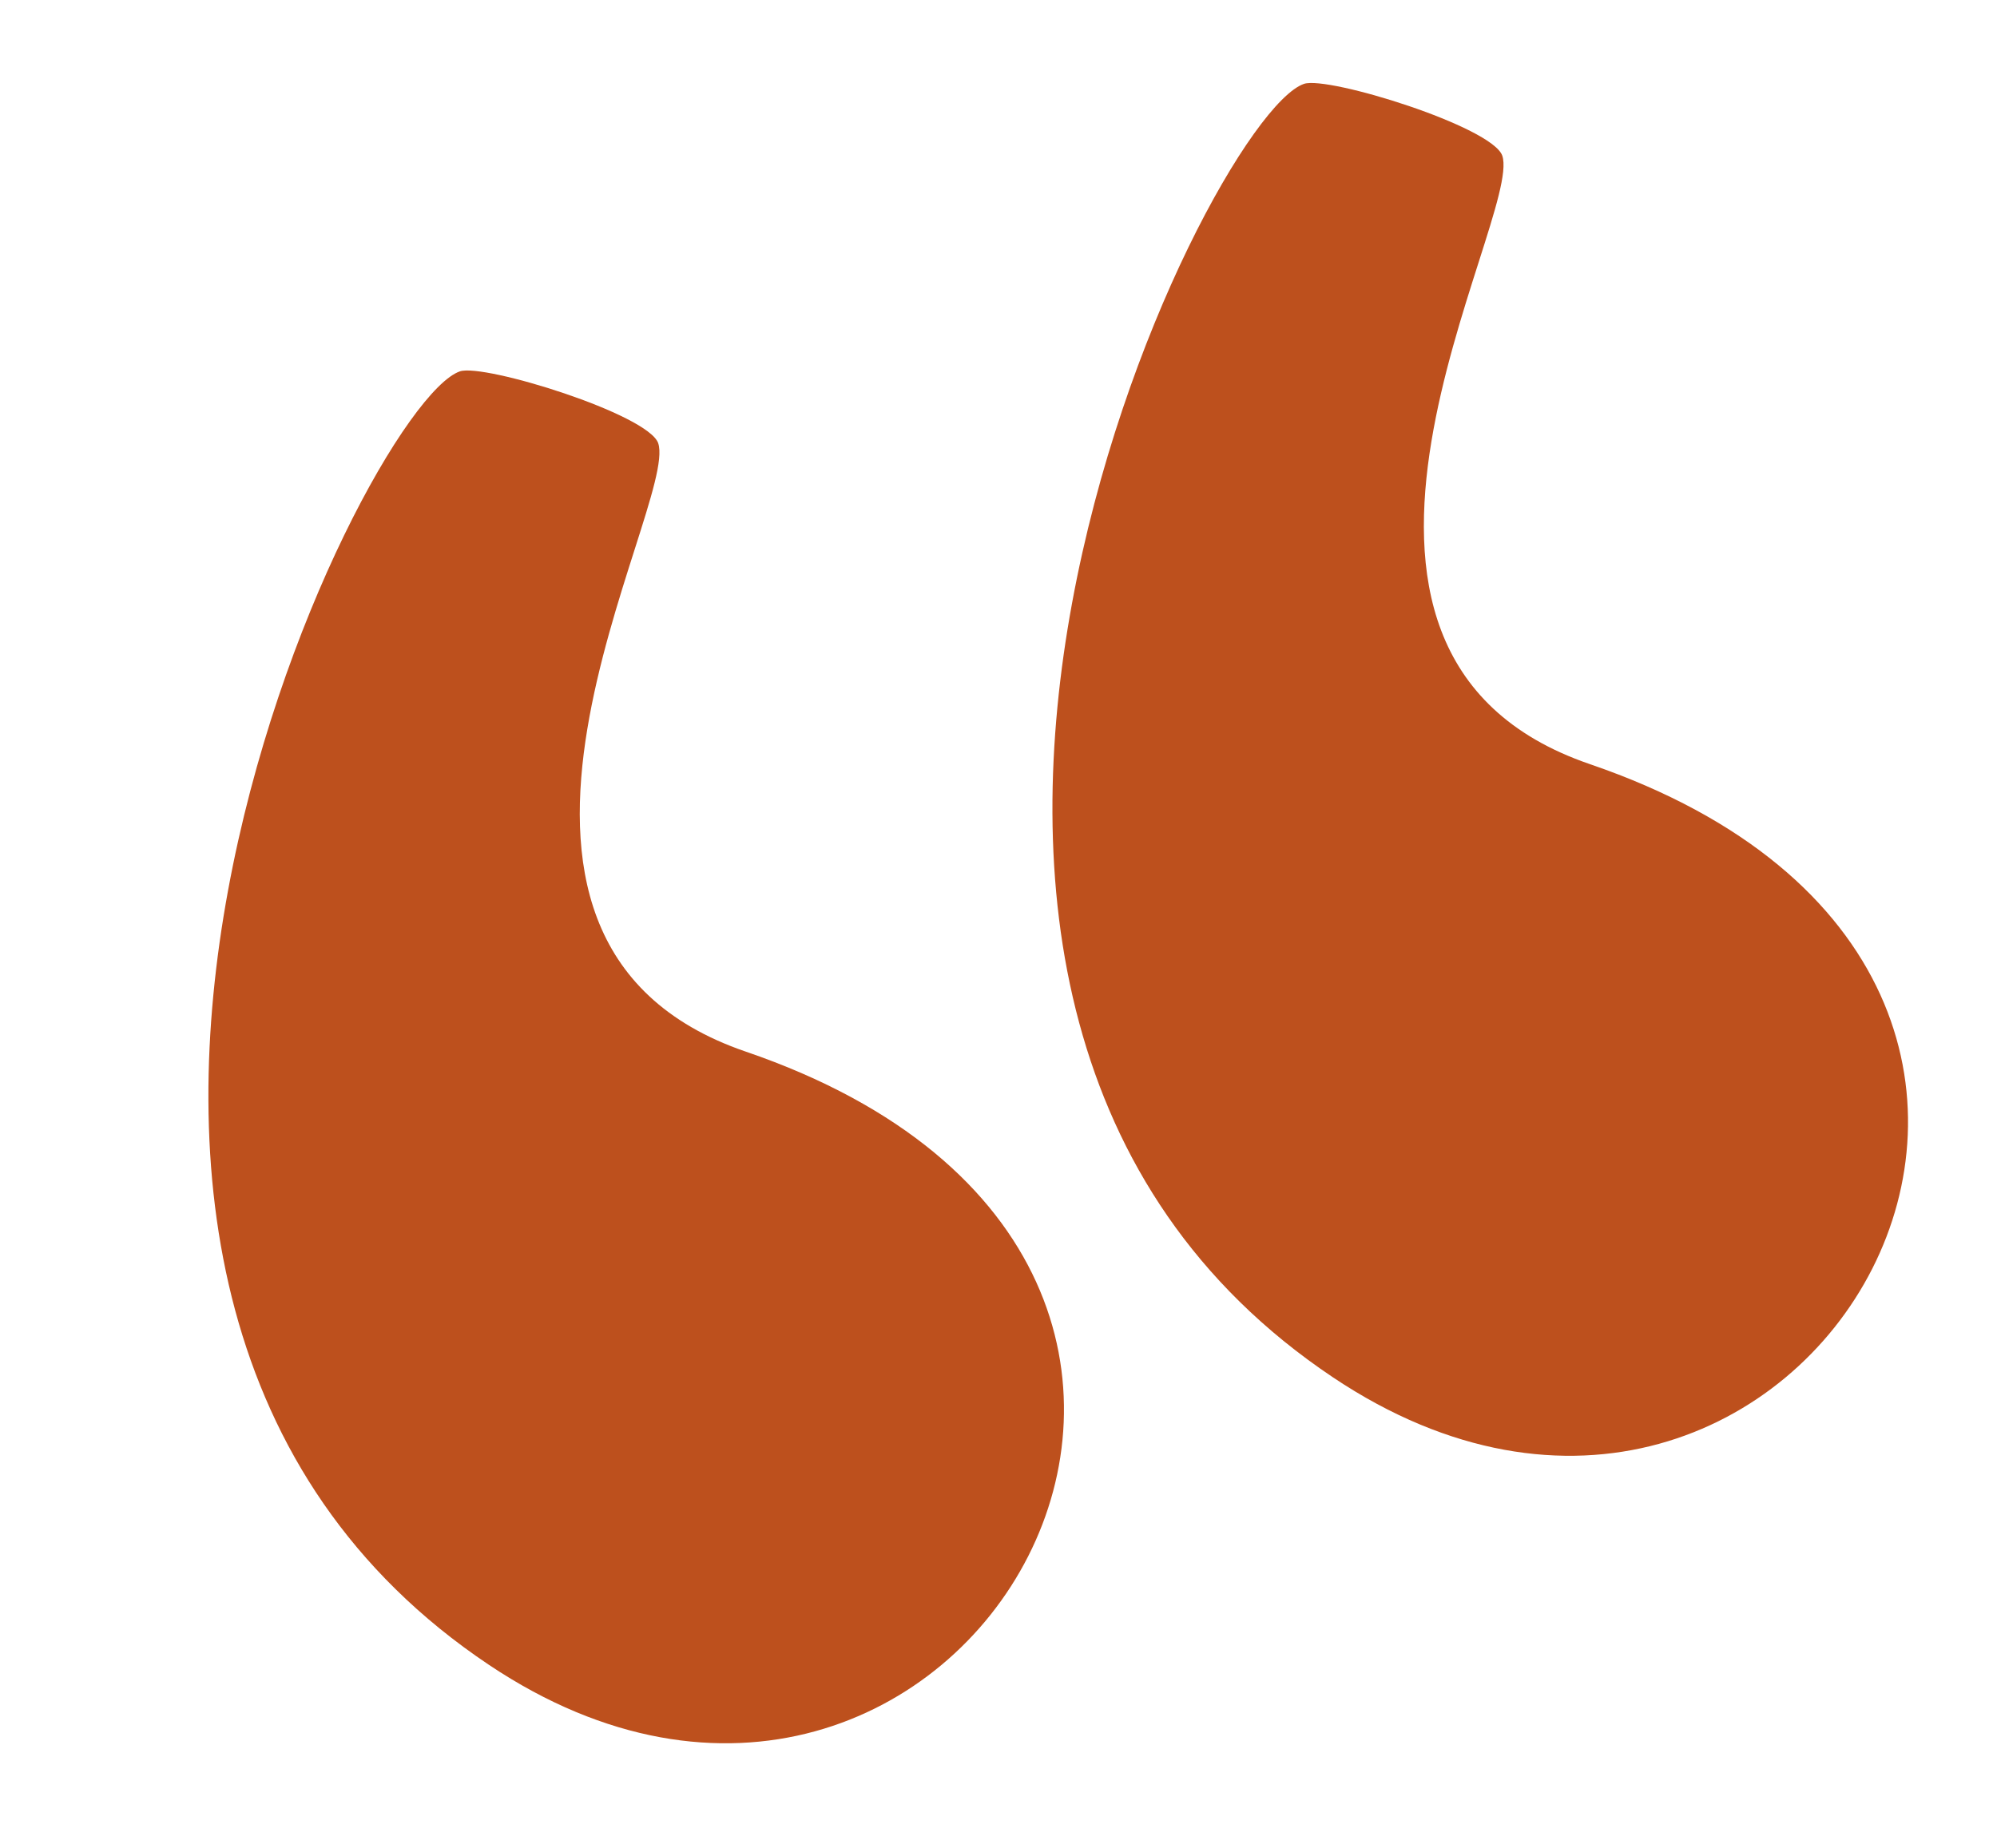
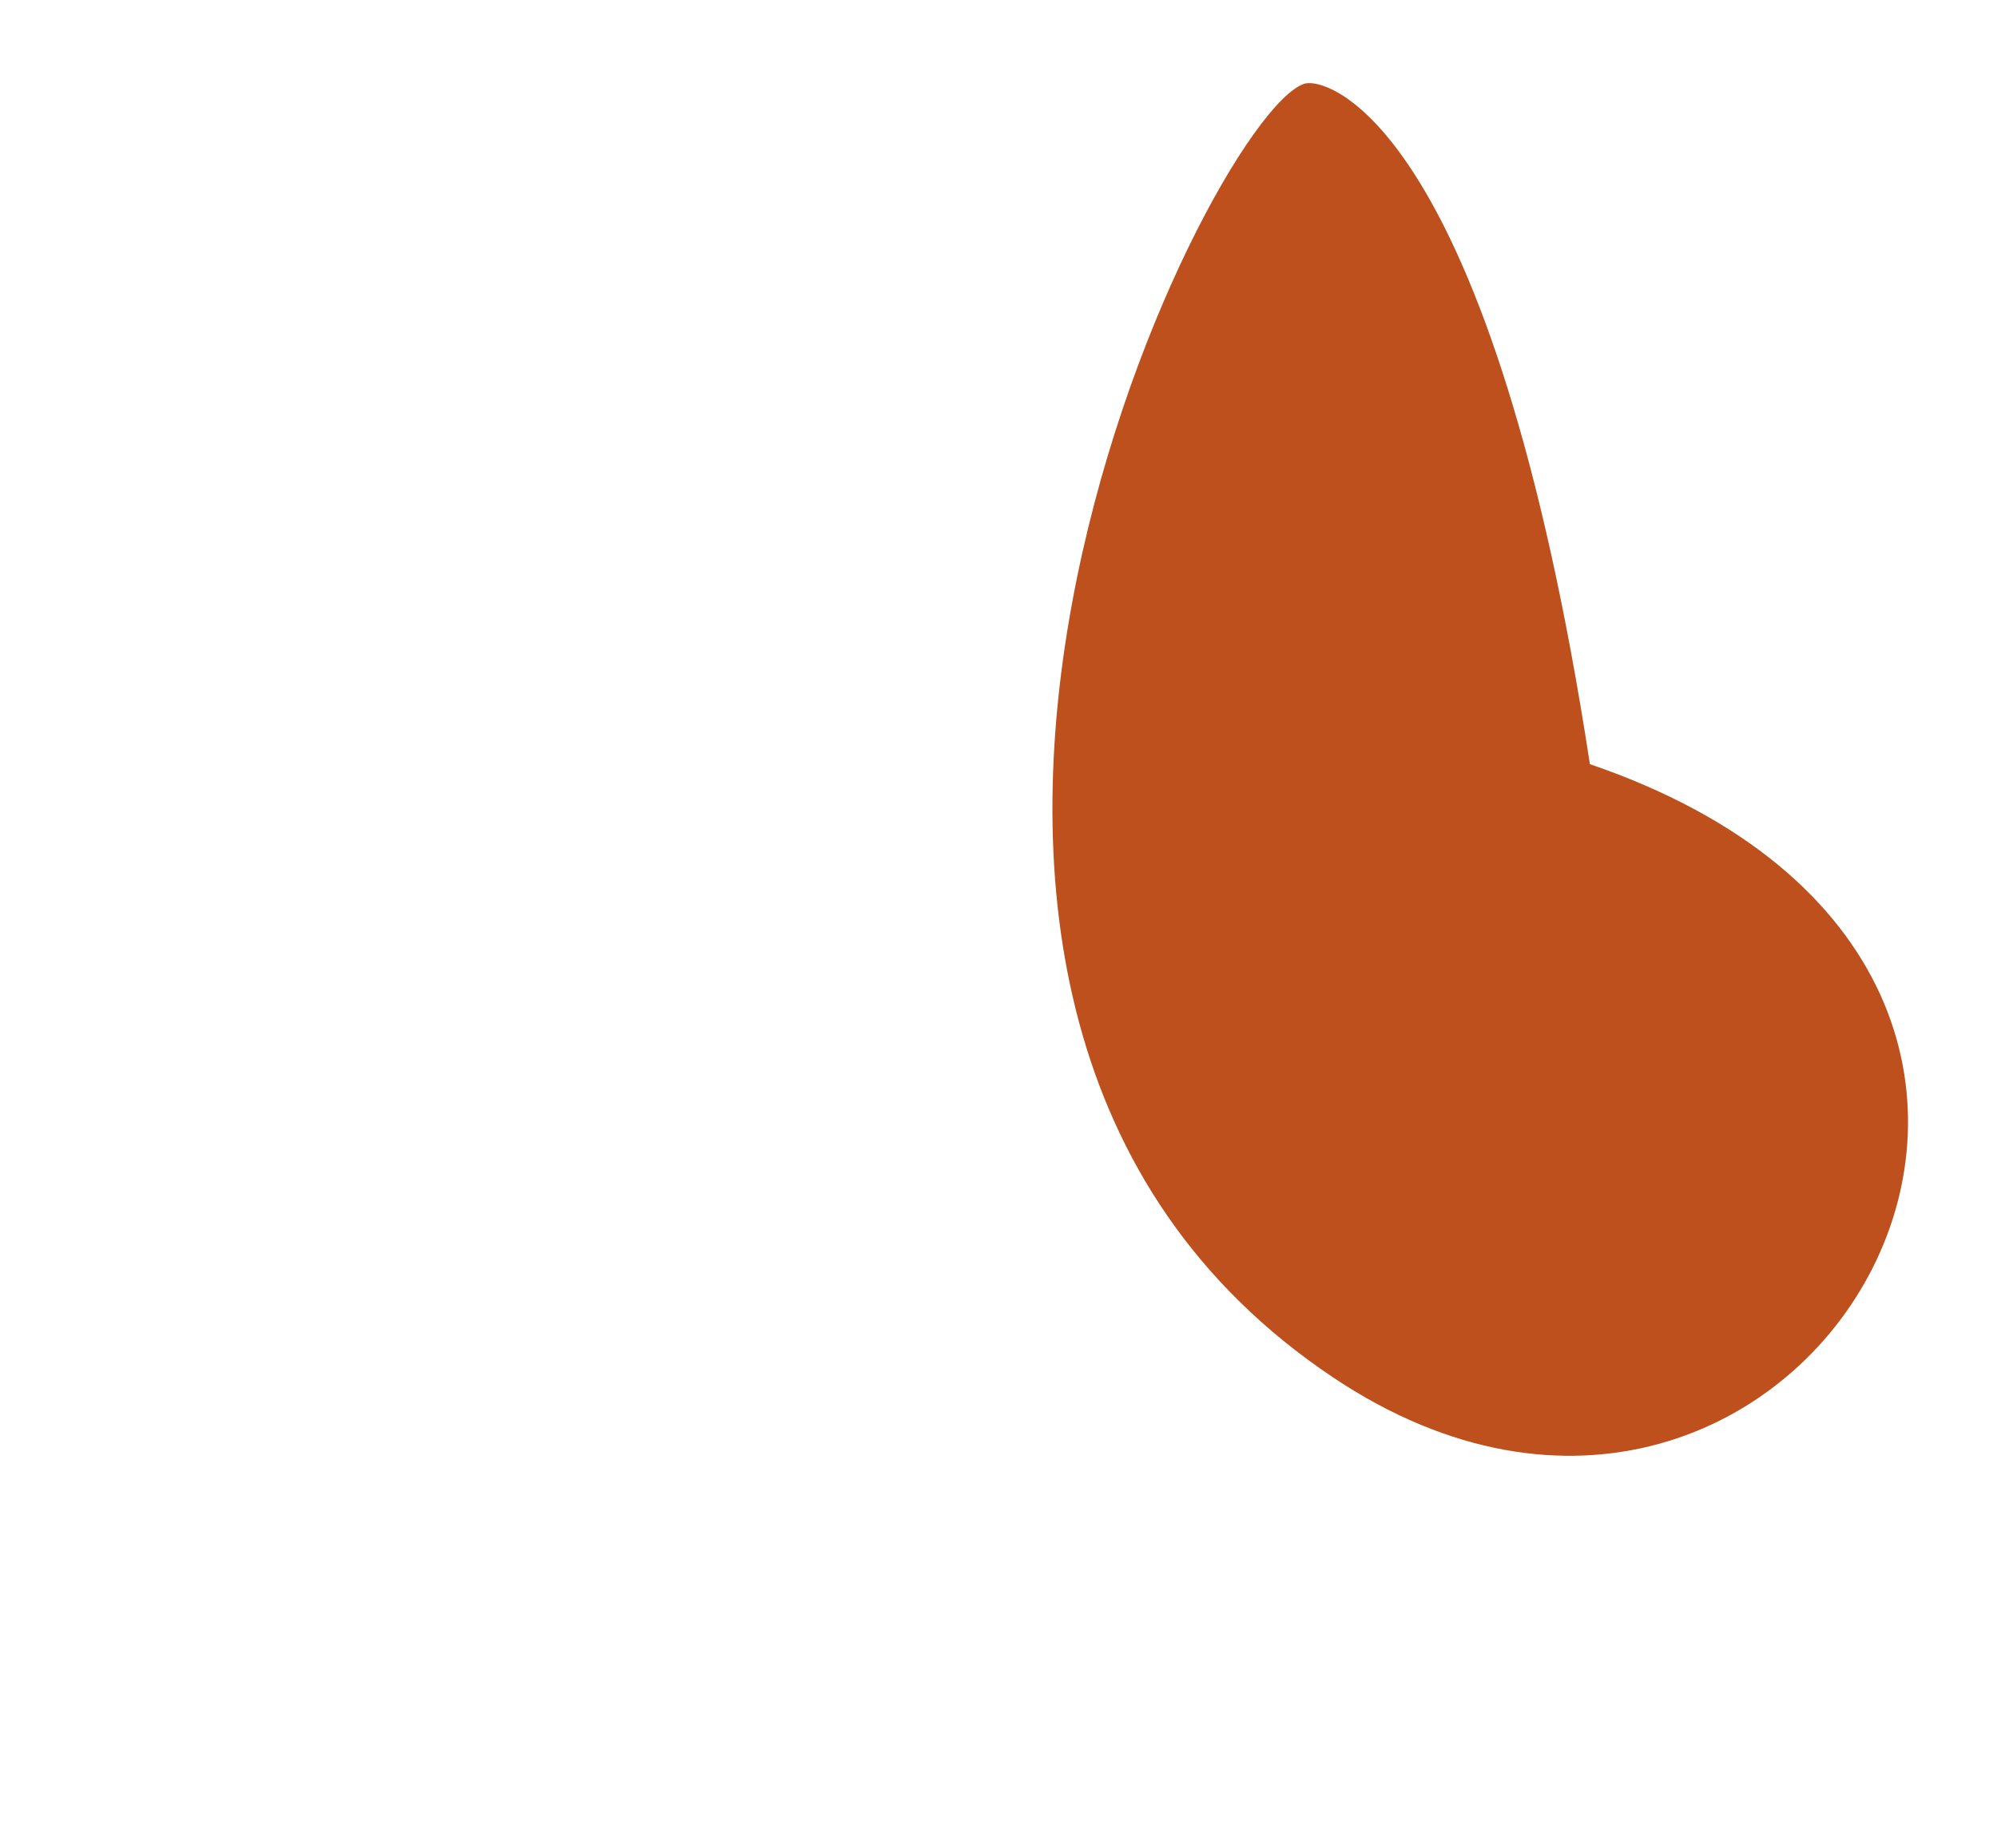
<svg xmlns="http://www.w3.org/2000/svg" width="49.255" height="45.591" viewBox="0 0 49.255 45.591">
  <defs>
    <clipPath id="clip-path">
      <rect id="Rectangle_134" data-name="Rectangle 134" width="41.311" height="36.13" fill="#bd501d" />
    </clipPath>
  </defs>
  <g id="Groupe_303" data-name="Groupe 303" transform="matrix(0.966, -0.259, 0.259, 0.966, 0, 10.692)">
    <g id="Groupe_302" data-name="Groupe 302" transform="translate(0 0)" clip-path="url(#clip-path)">
-       <path id="Tracé_315" data-name="Tracé 315" d="M13.816,18.572c-7.072-4.75,1.9-13.428,1.8-15.055C15.563,2.76,11.977.5,11.353.538,8.77.712-7.126,19.085,3.782,31.544c9.15,10.449,23.608-3.852,10.034-12.972" transform="translate(0 0.921)" fill="#bd501d" />
-       <path id="Tracé_316" data-name="Tracé 316" d="M21.906,18.034c-7.072-4.75,1.9-13.428,1.8-15.055C23.653,2.222,20.066-.04,19.442,0,16.86.174.961,18.547,11.871,31.006c9.15,10.449,23.608-3.852,10.034-12.972" transform="translate(13.853 0)" fill="#bd501d" />
+       <path id="Tracé_316" data-name="Tracé 316" d="M21.906,18.034C23.653,2.222,20.066-.04,19.442,0,16.86.174.961,18.547,11.871,31.006c9.15,10.449,23.608-3.852,10.034-12.972" transform="translate(13.853 0)" fill="#bd501d" />
    </g>
  </g>
</svg>